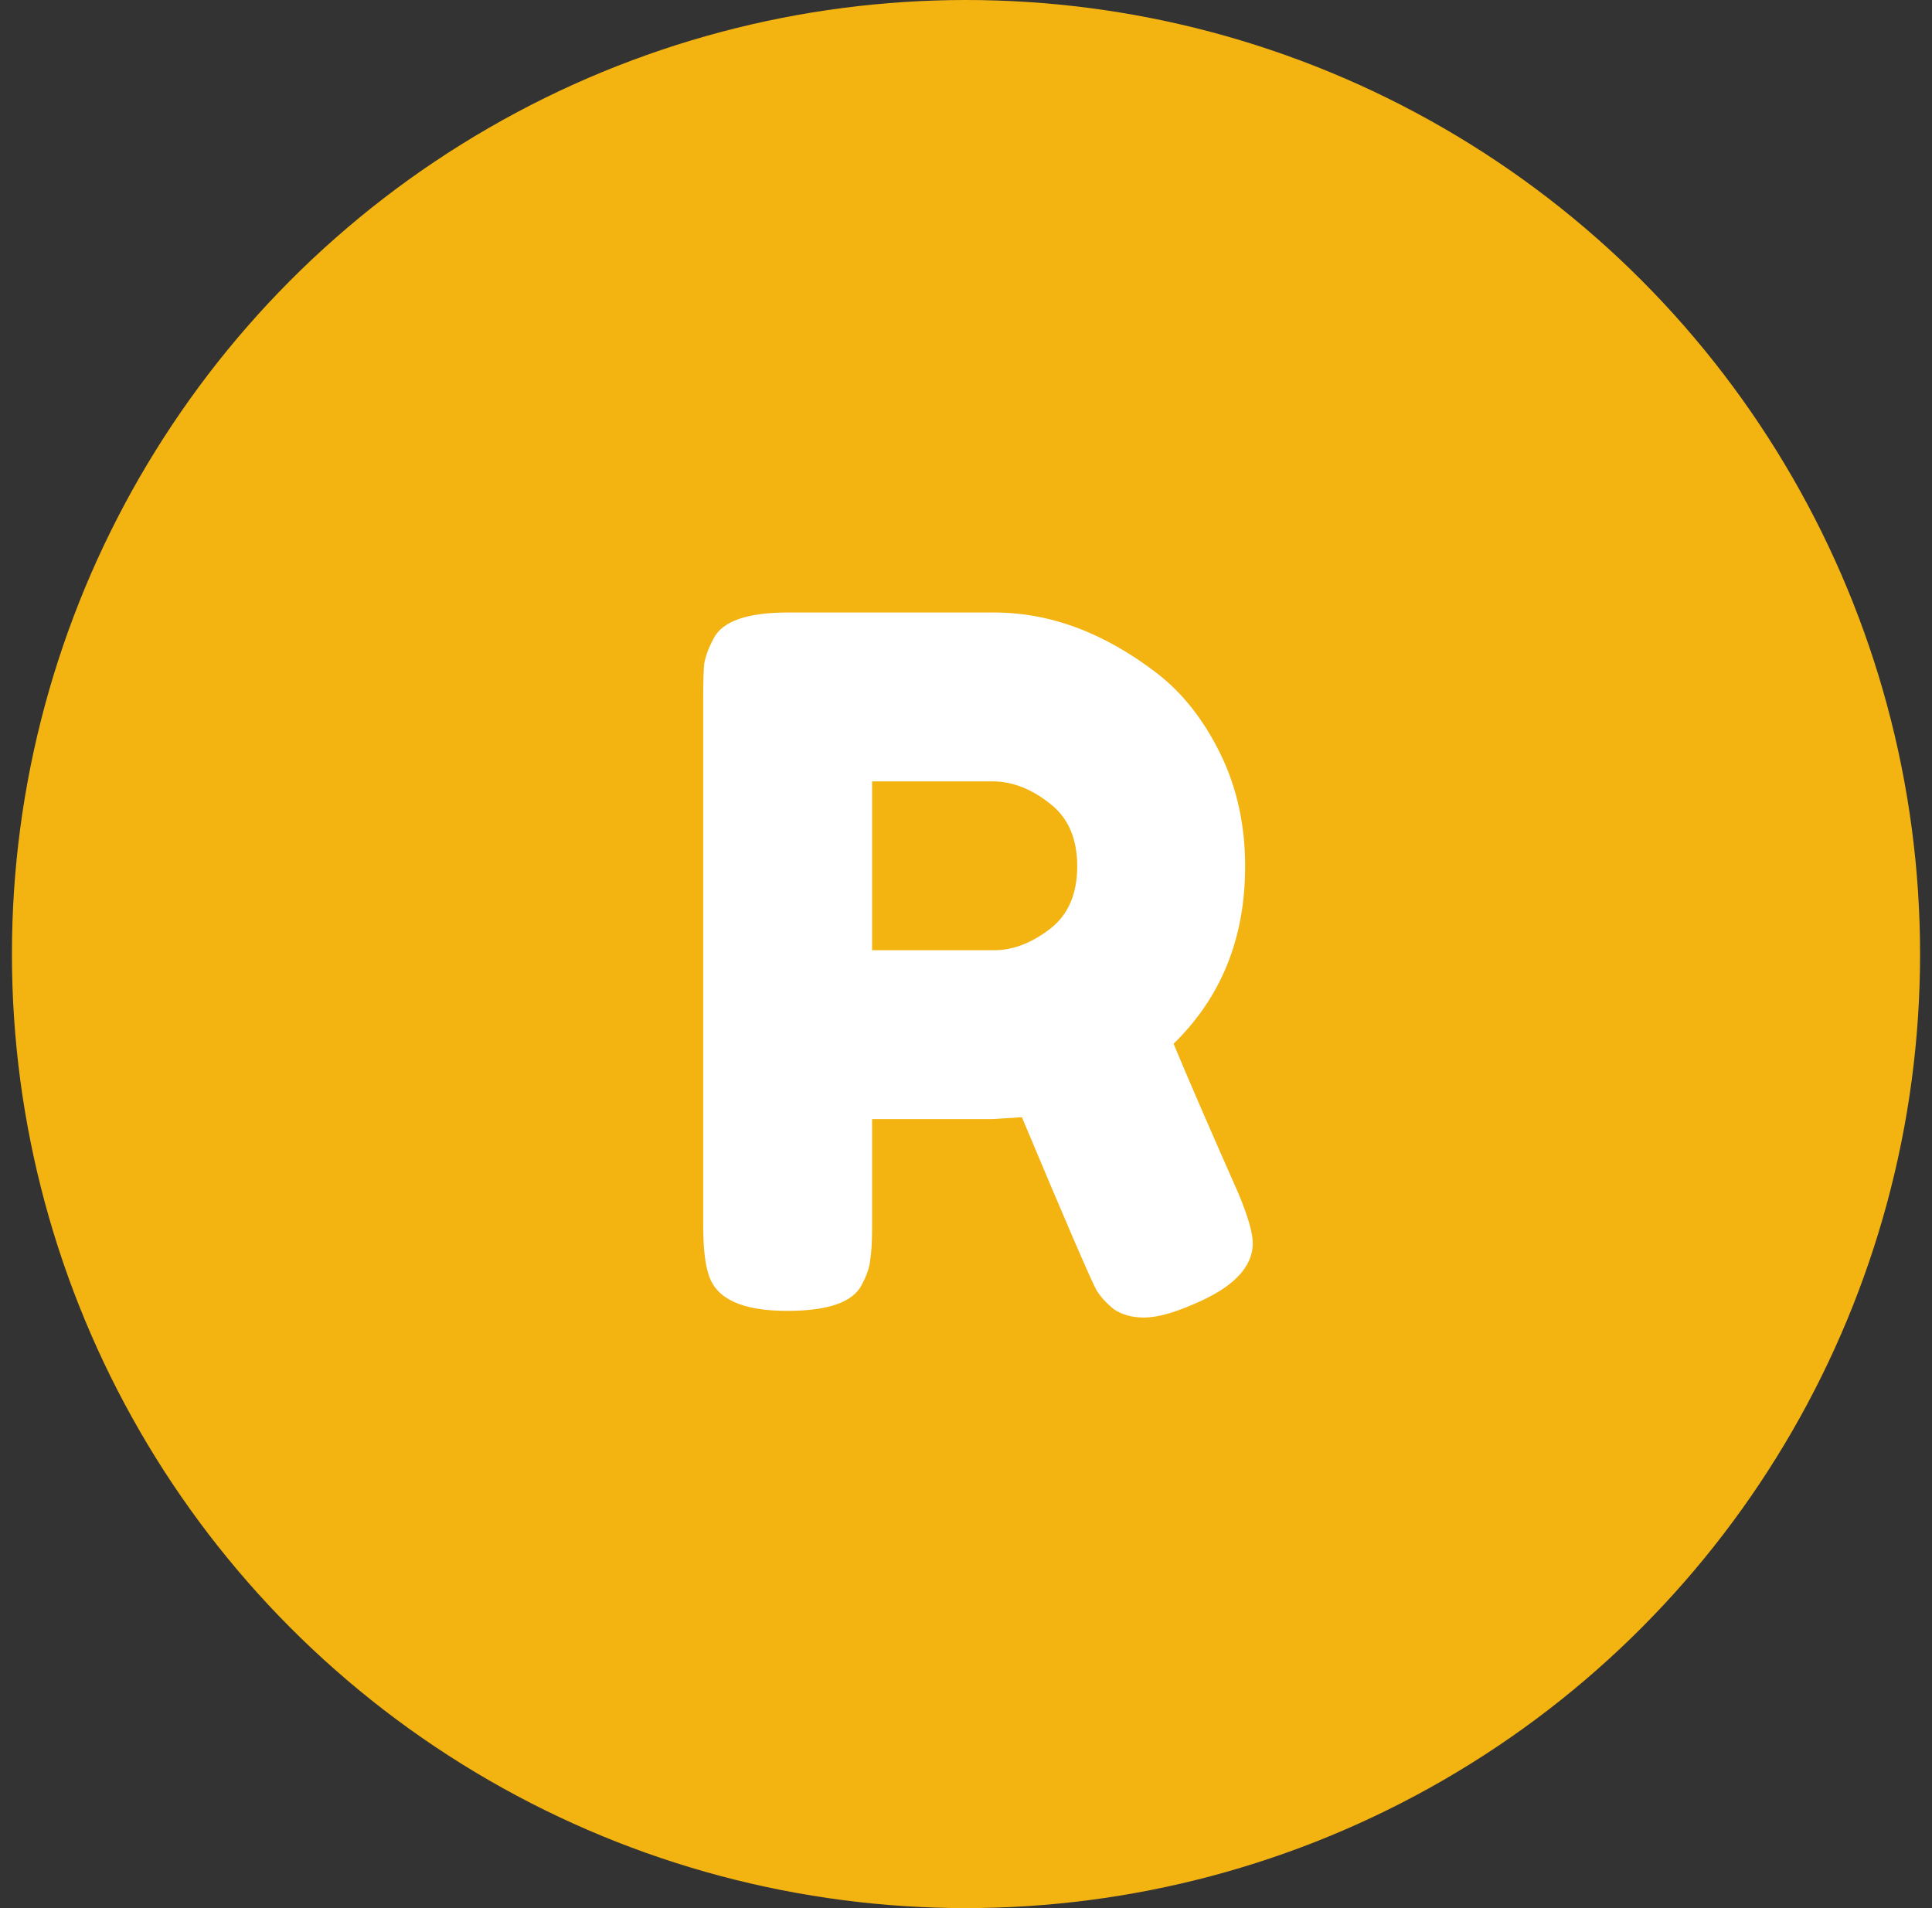
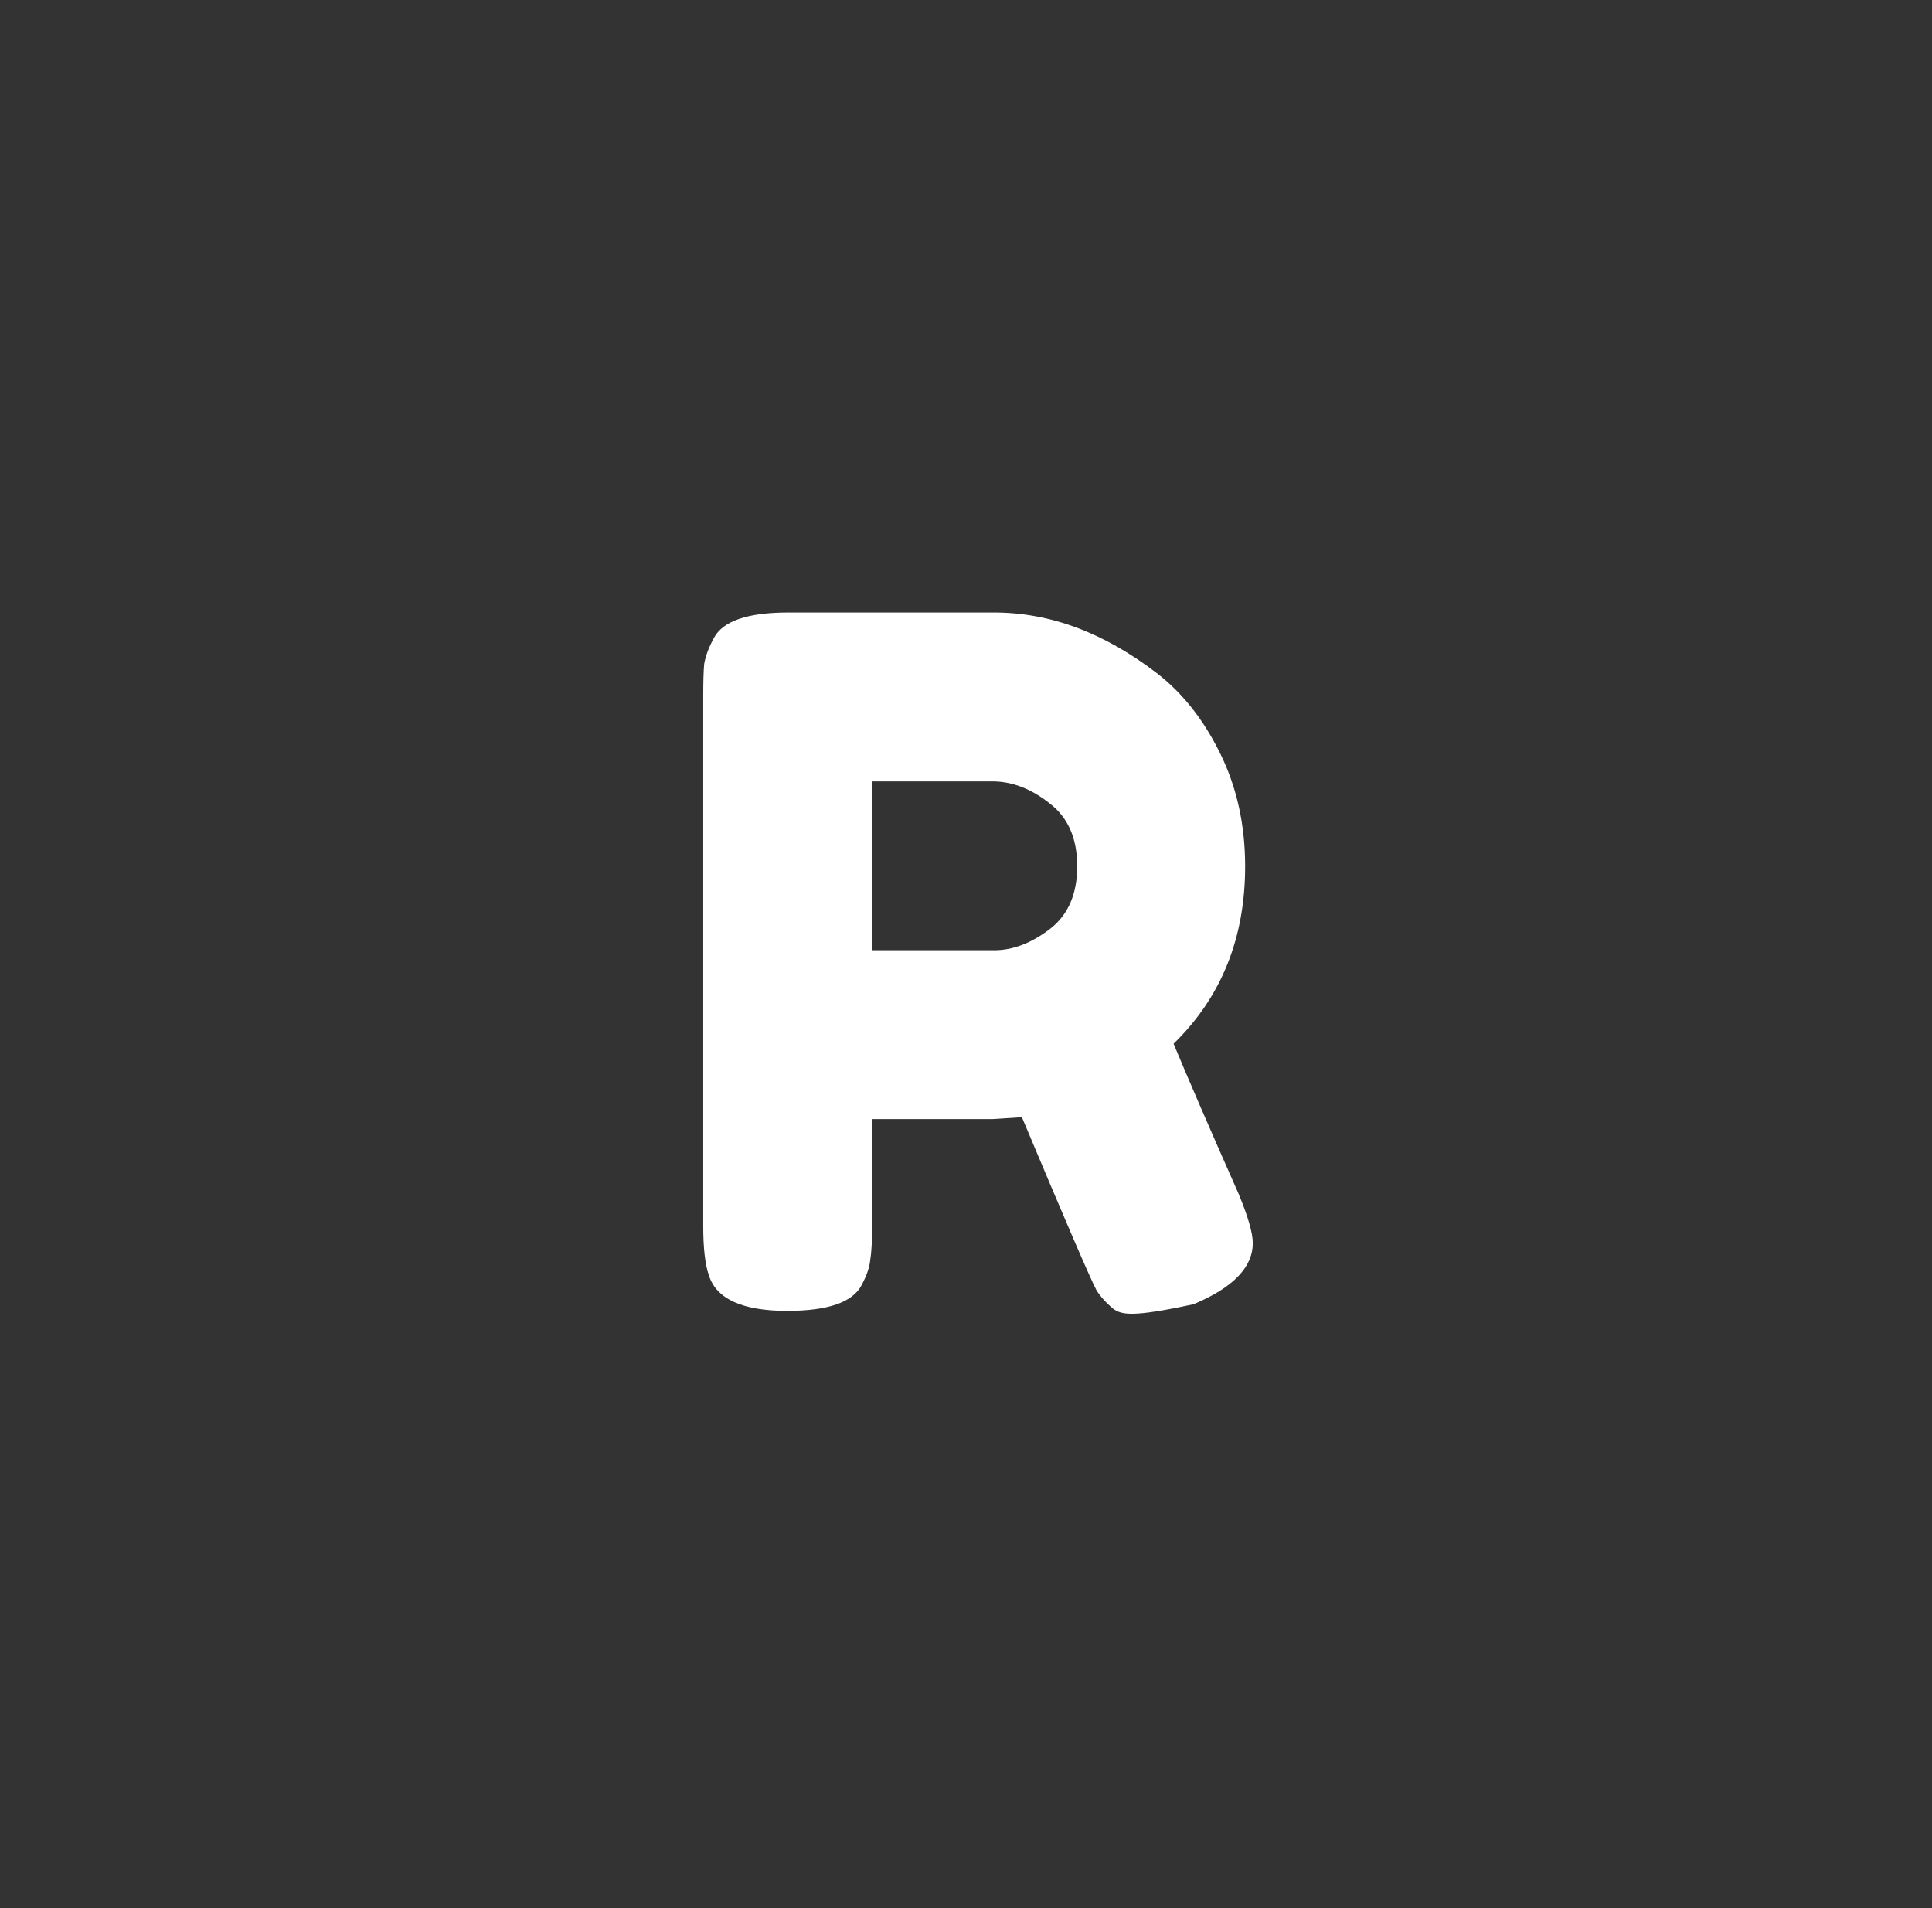
<svg xmlns="http://www.w3.org/2000/svg" width="81" height="80" viewBox="0 0 81 80" fill="none">
  <rect x="0" y="0" width="81" height="80" fill="#333333" stroke="none" />
-   <circle cx="40.5" cy="40" r="40" fill="#F3B311" />
-   <path d="M51.923 50.04C52.323 51 52.523 51.693 52.523 52.12C52.523 53.133 51.696 53.987 50.043 54.68C49.19 55.053 48.496 55.24 47.963 55.24C47.456 55.24 47.029 55.12 46.683 54.88C46.363 54.613 46.123 54.347 45.963 54.08C45.696 53.573 44.656 51.16 42.843 46.84L41.603 46.92H36.563V51.44C36.563 52.053 36.536 52.52 36.483 52.84C36.456 53.133 36.336 53.48 36.123 53.88C35.749 54.6 34.709 54.96 33.003 54.96C31.136 54.96 30.043 54.467 29.723 53.48C29.563 53.027 29.483 52.333 29.483 51.4V29.2C29.483 28.587 29.496 28.133 29.523 27.84C29.576 27.52 29.709 27.16 29.923 26.76C30.296 26.04 31.336 25.68 33.043 25.68H41.683C44.029 25.68 46.309 26.533 48.523 28.24C49.59 29.067 50.469 30.187 51.163 31.6C51.856 33.013 52.203 34.587 52.203 36.32C52.203 39.333 51.203 41.813 49.203 43.76C49.789 45.173 50.696 47.267 51.923 50.04ZM36.563 39.84H41.683C42.456 39.84 43.23 39.547 44.003 38.96C44.776 38.373 45.163 37.493 45.163 36.32C45.163 35.147 44.776 34.267 44.003 33.68C43.23 33.067 42.429 32.76 41.603 32.76H36.563V39.84Z" fill="white" />
+   <path d="M51.923 50.04C52.323 51 52.523 51.693 52.523 52.12C52.523 53.133 51.696 53.987 50.043 54.68C47.456 55.24 47.029 55.12 46.683 54.88C46.363 54.613 46.123 54.347 45.963 54.08C45.696 53.573 44.656 51.16 42.843 46.84L41.603 46.92H36.563V51.44C36.563 52.053 36.536 52.52 36.483 52.84C36.456 53.133 36.336 53.48 36.123 53.88C35.749 54.6 34.709 54.96 33.003 54.96C31.136 54.96 30.043 54.467 29.723 53.48C29.563 53.027 29.483 52.333 29.483 51.4V29.2C29.483 28.587 29.496 28.133 29.523 27.84C29.576 27.52 29.709 27.16 29.923 26.76C30.296 26.04 31.336 25.68 33.043 25.68H41.683C44.029 25.68 46.309 26.533 48.523 28.24C49.59 29.067 50.469 30.187 51.163 31.6C51.856 33.013 52.203 34.587 52.203 36.32C52.203 39.333 51.203 41.813 49.203 43.76C49.789 45.173 50.696 47.267 51.923 50.04ZM36.563 39.84H41.683C42.456 39.84 43.23 39.547 44.003 38.96C44.776 38.373 45.163 37.493 45.163 36.32C45.163 35.147 44.776 34.267 44.003 33.68C43.23 33.067 42.429 32.76 41.603 32.76H36.563V39.84Z" fill="white" />
</svg>